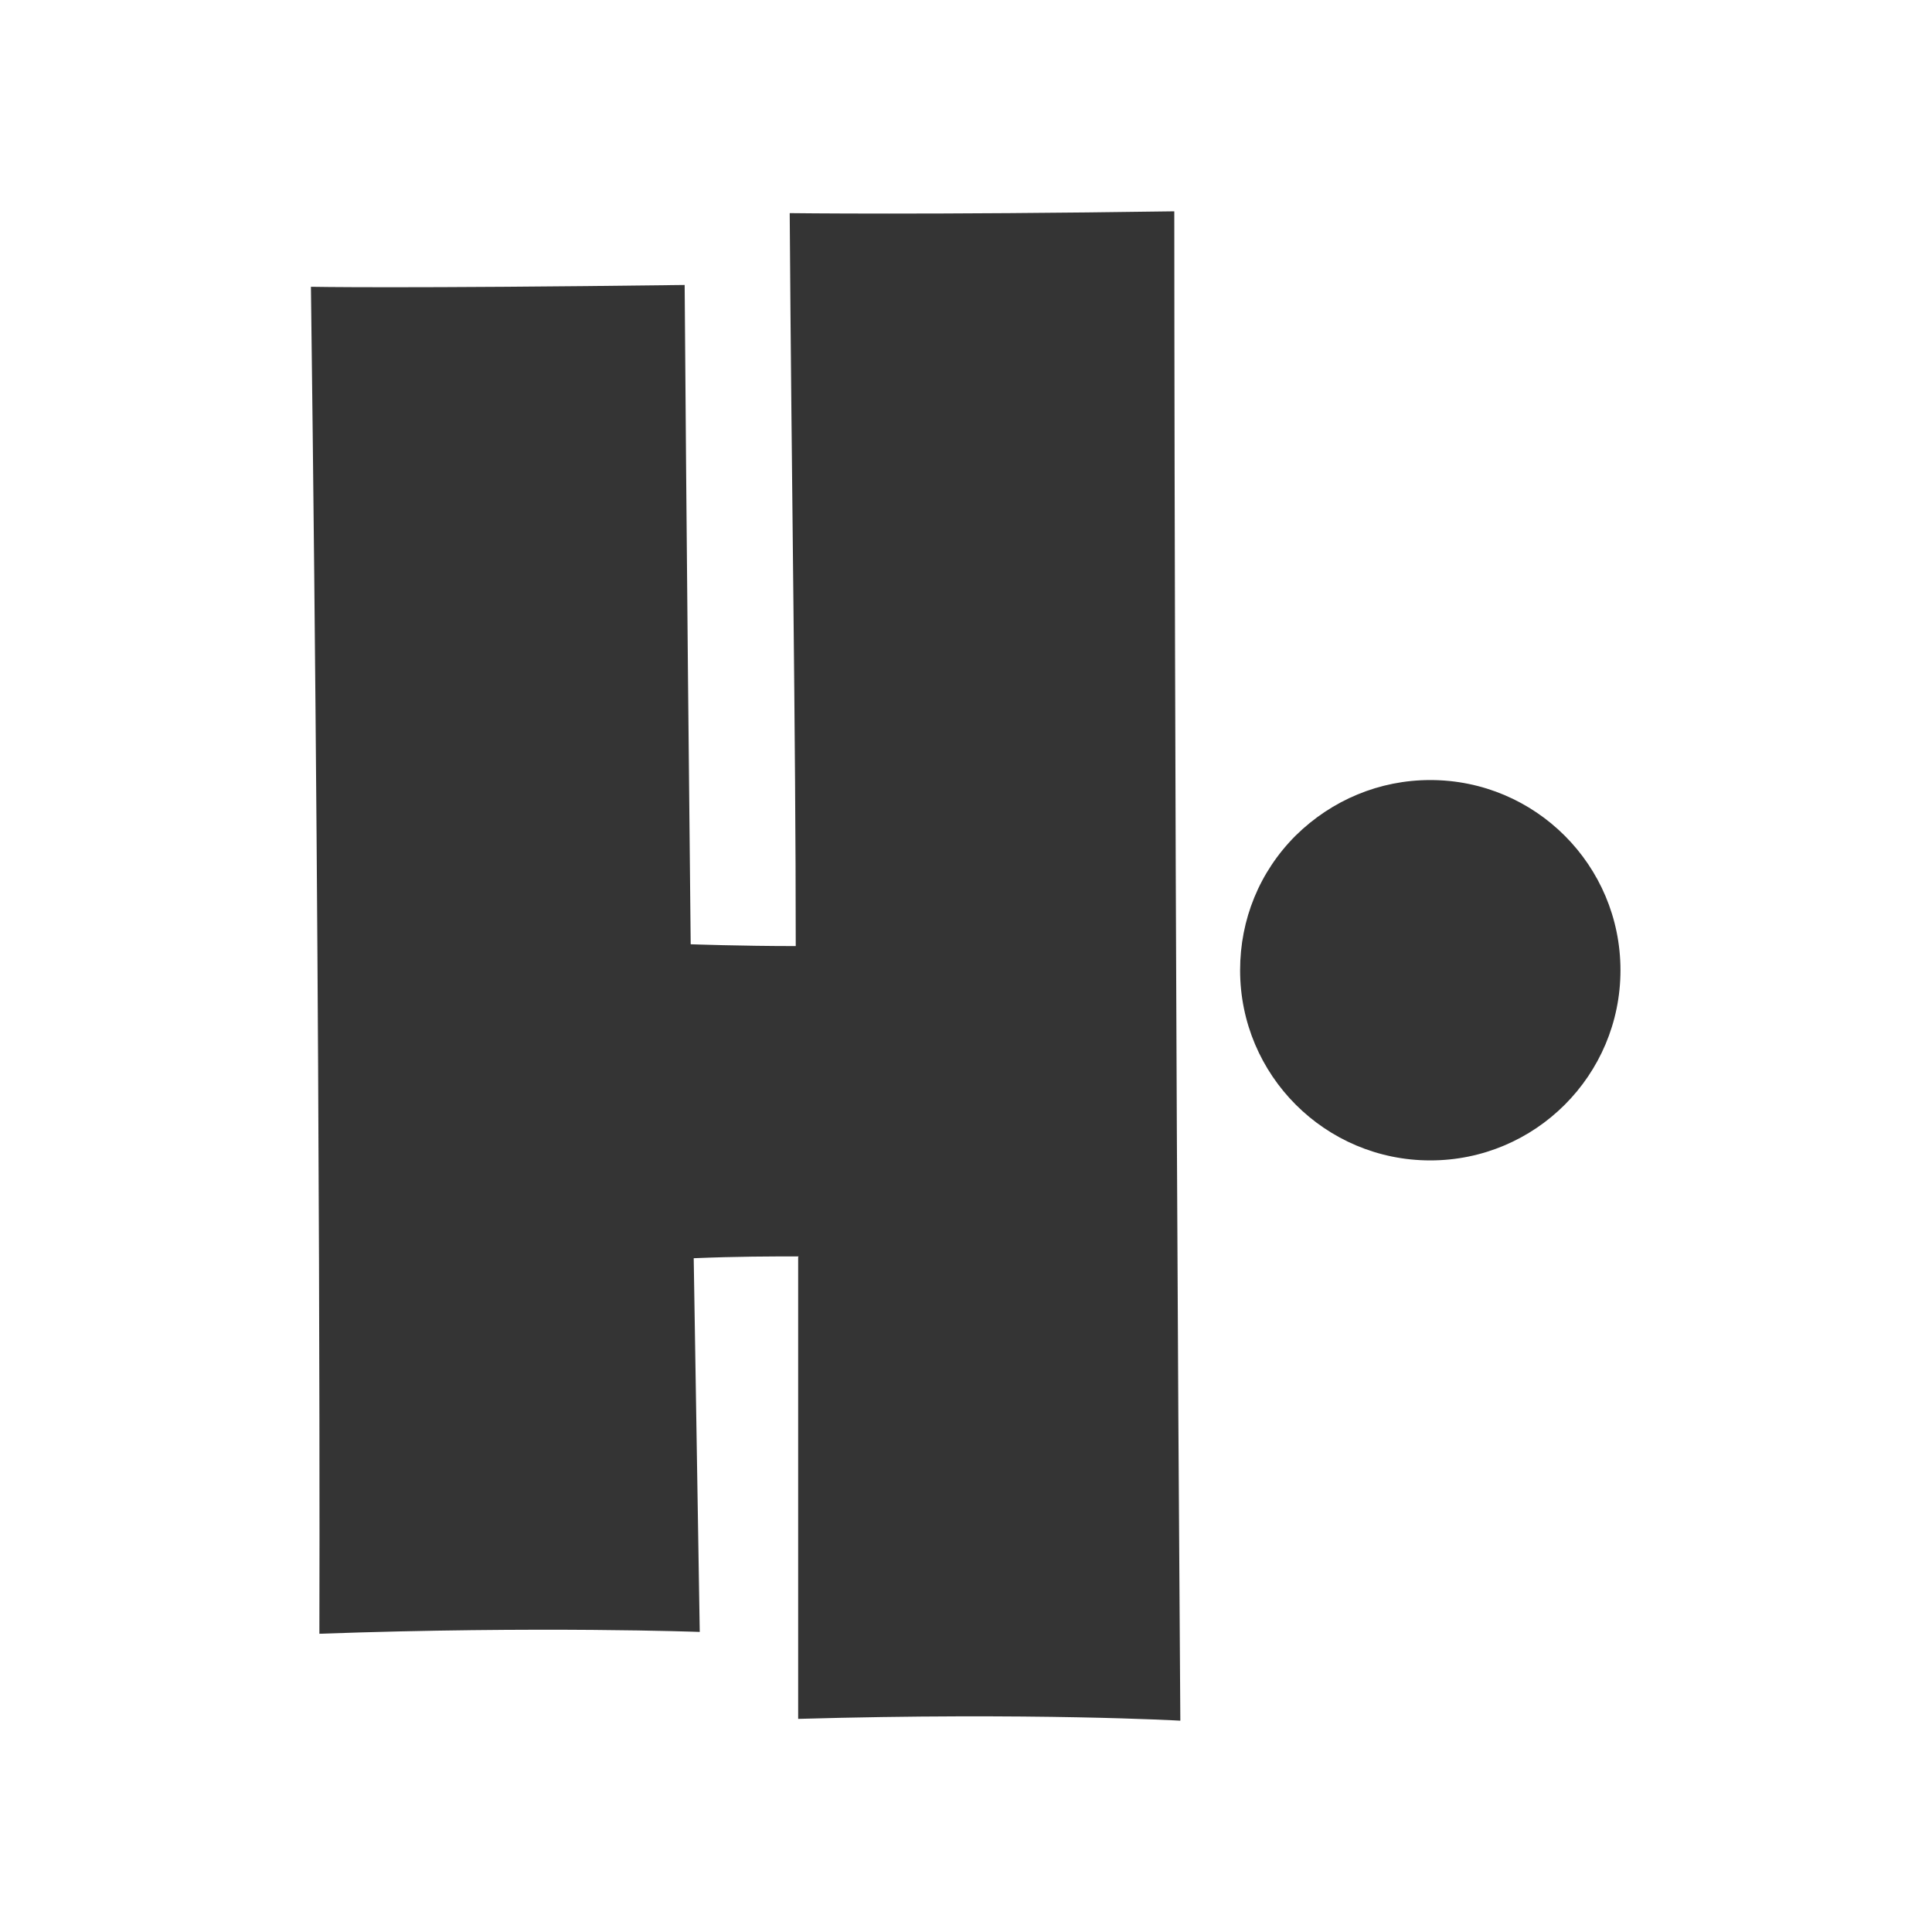
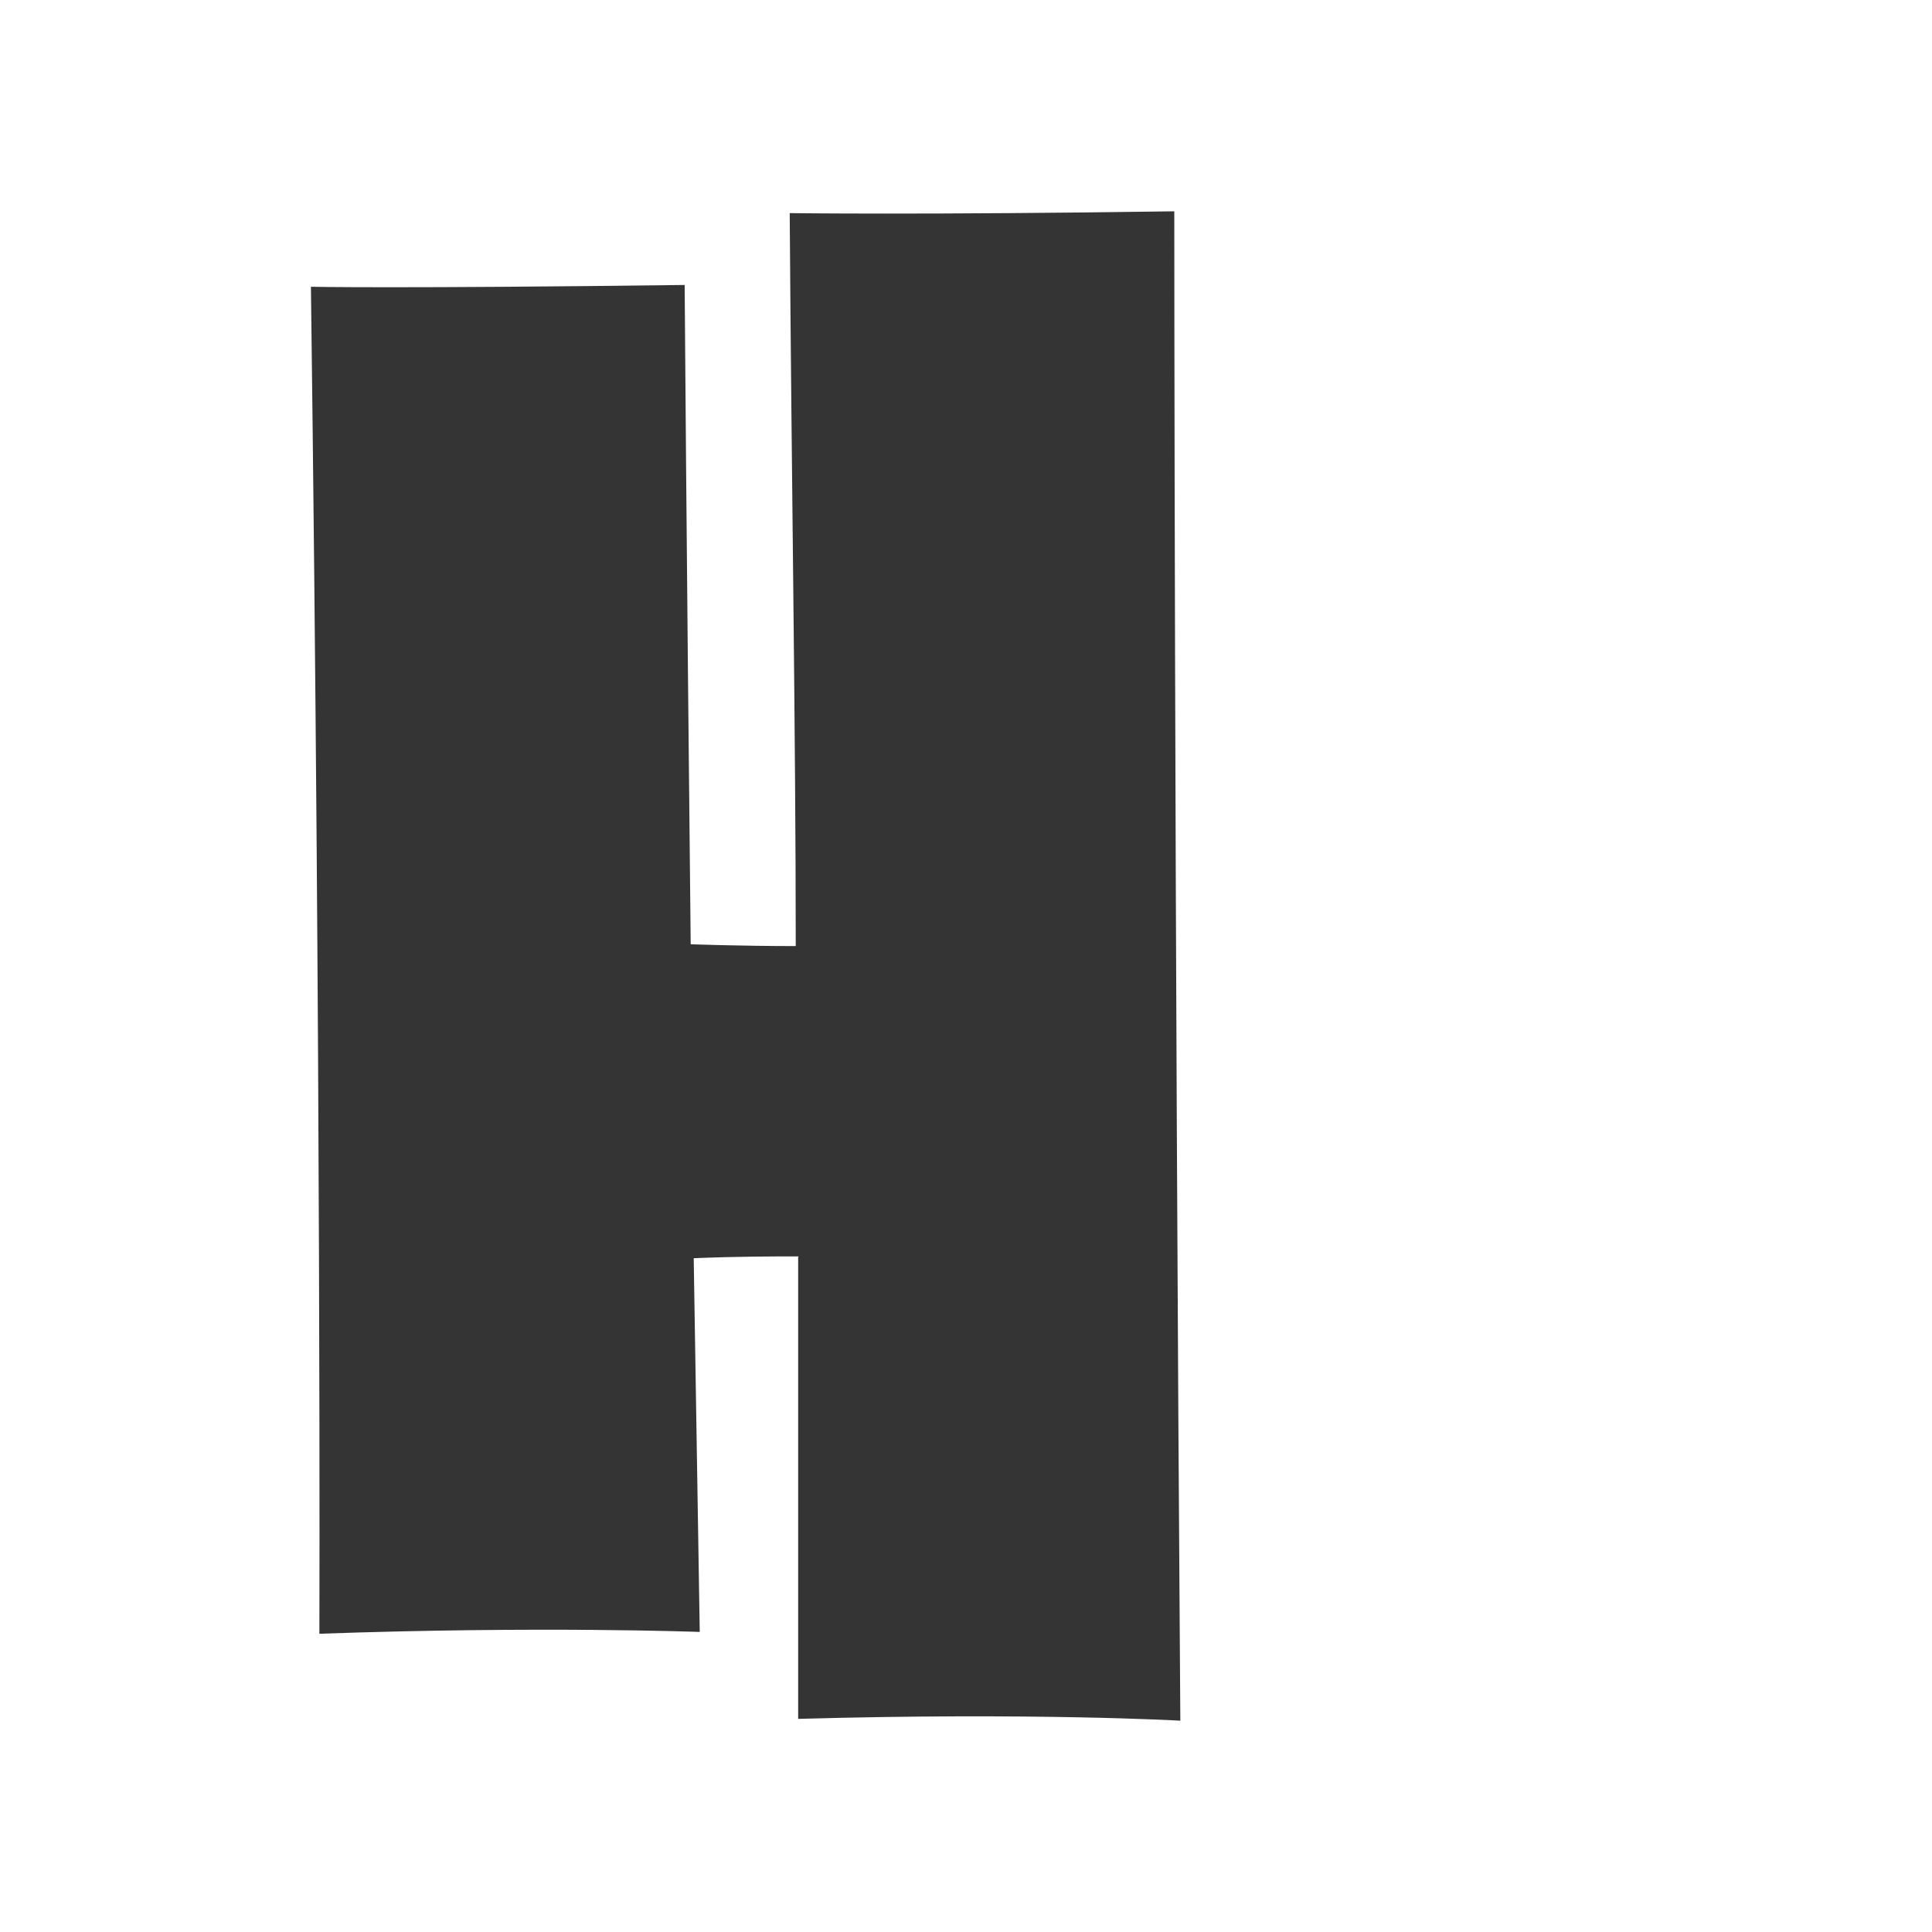
<svg xmlns="http://www.w3.org/2000/svg" id="Layer_1" version="1.1" viewBox="0 0 32 32">
  <defs>
    <style> .st0 { fill: #343434; } </style>
  </defs>
  <path class="st0" d="M13.23,20.81c-.45,0-1.01,0-1.74.03l.1,6.19s-2.64-.1-6.3.03c0,0,.03-9.01-.14-22.31,0,0,1.46.03,6.19-.03,0,0,.03,4.35.1,10.92,0,0,.83.03,1.74.03,0-3.54-.07-7.65-.1-12.14,0,0,2.26.03,6.37-.03,0,0,0,11.09.1,25,0,0-2.44-.14-6.33-.03v-7.65Z" />
-   <path class="st0" d="M23.69,12.92h0c-.84,0-1.63.33-2.23.92-.6.6-.92,1.39-.92,2.23,0,1.74,1.41,3.15,3.15,3.15h0c1.74,0,3.15-1.41,3.15-3.15,0-1.74-1.41-3.15-3.15-3.15Z" />
</svg>